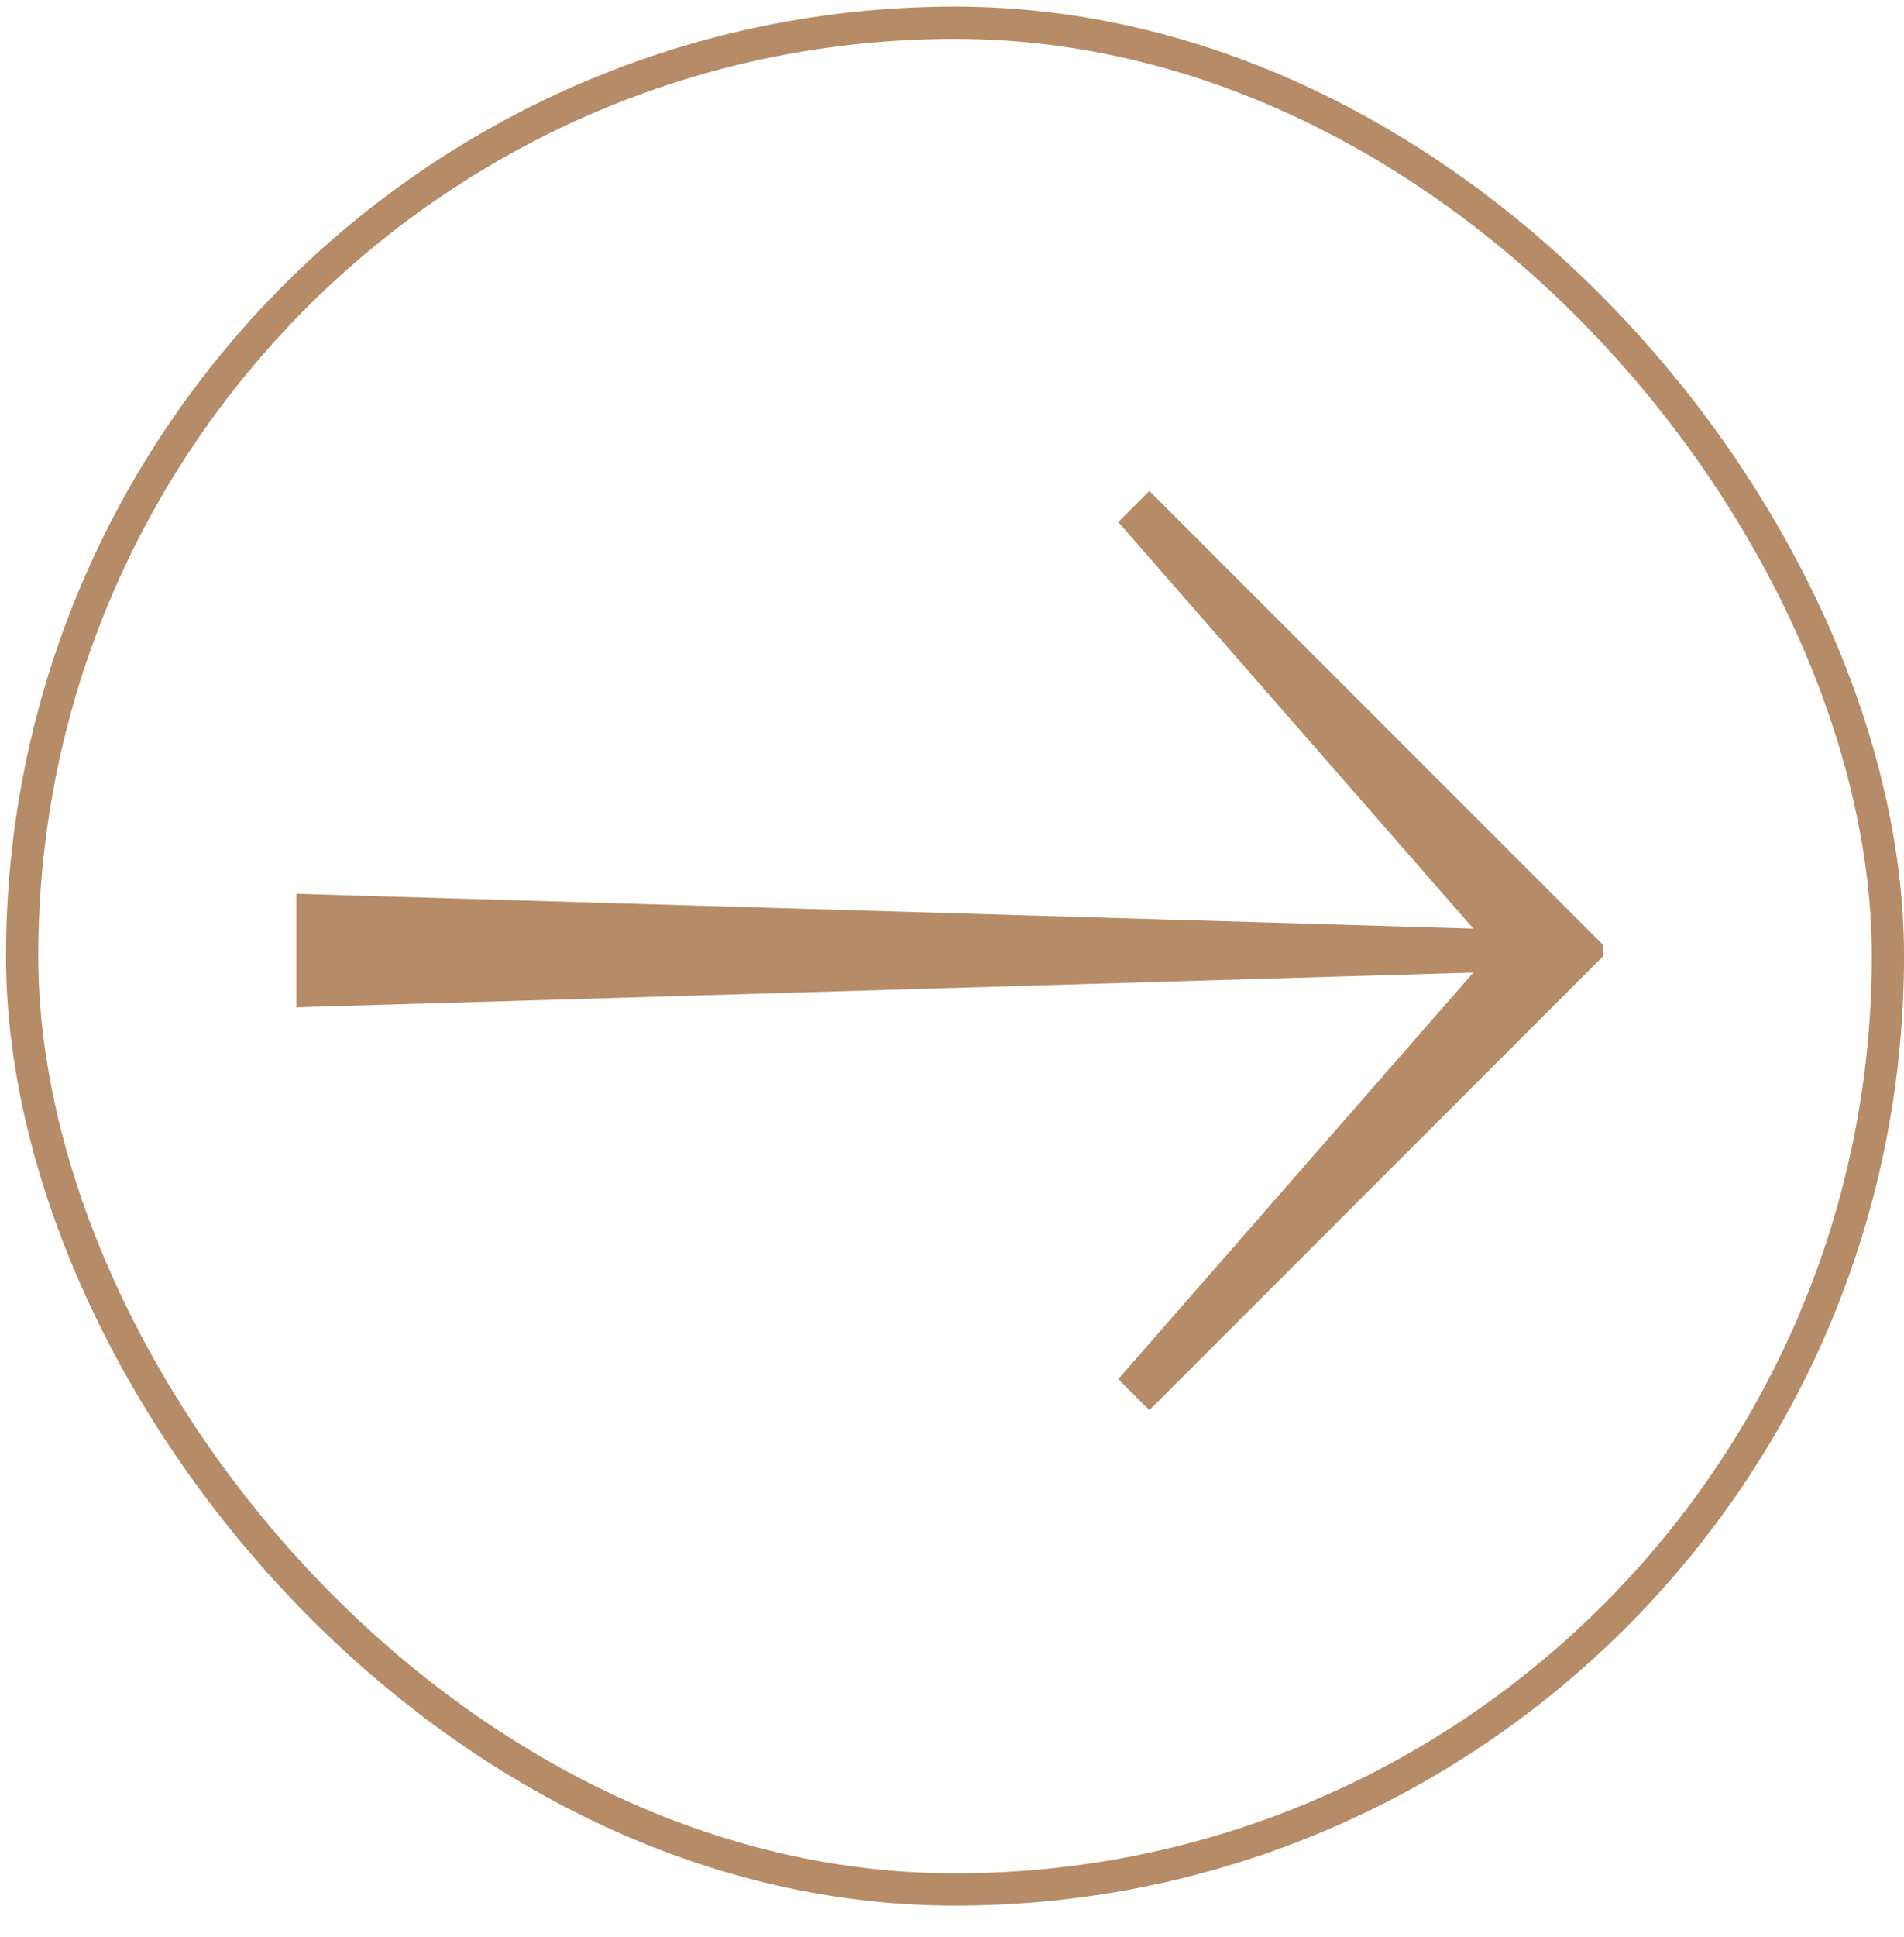
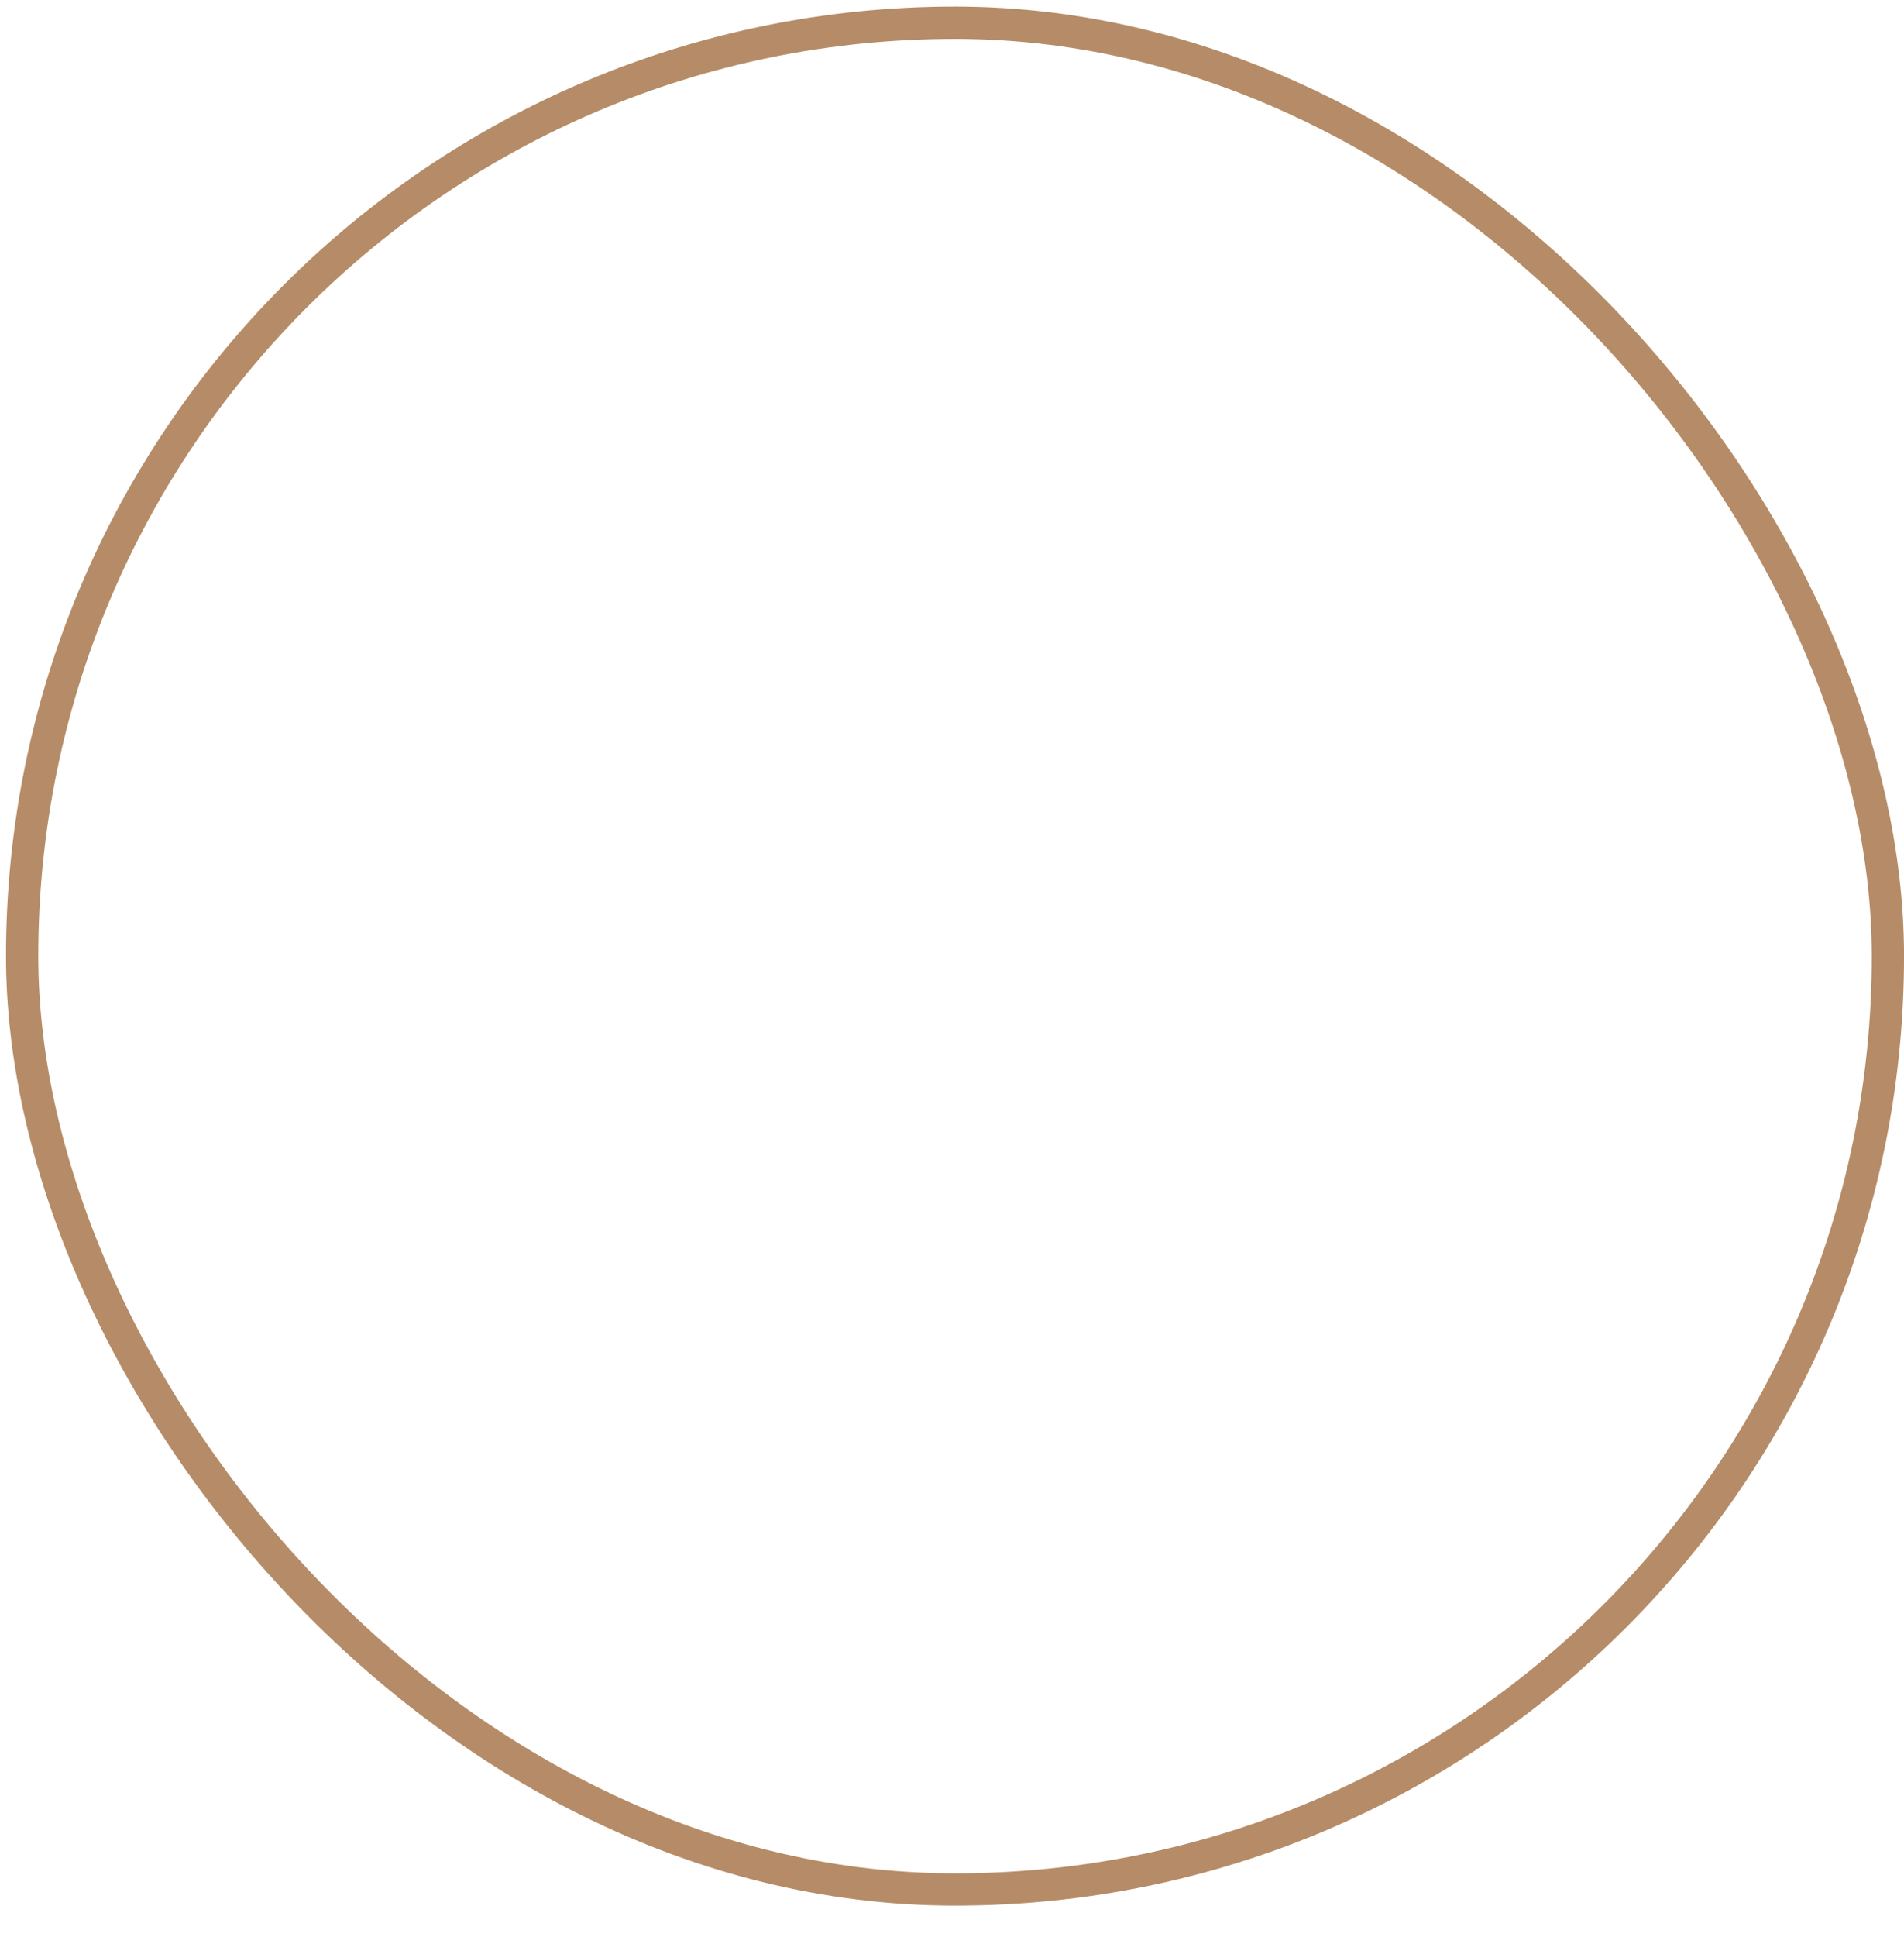
<svg xmlns="http://www.w3.org/2000/svg" width="59" height="60" viewBox="0 0 59 60" fill="none">
  <rect x="0.686" y="0.705" width="57.815" height="57.815" rx="28.907" stroke="#B58C67" />
-   <path d="M9.186 27.683L45.655 28.761L34.652 16.169L35.616 15.205L49.682 29.271V29.611L35.616 43.677L34.652 42.713L45.655 30.122L9.186 31.199V27.683Z" fill="#B58C67" />
</svg>